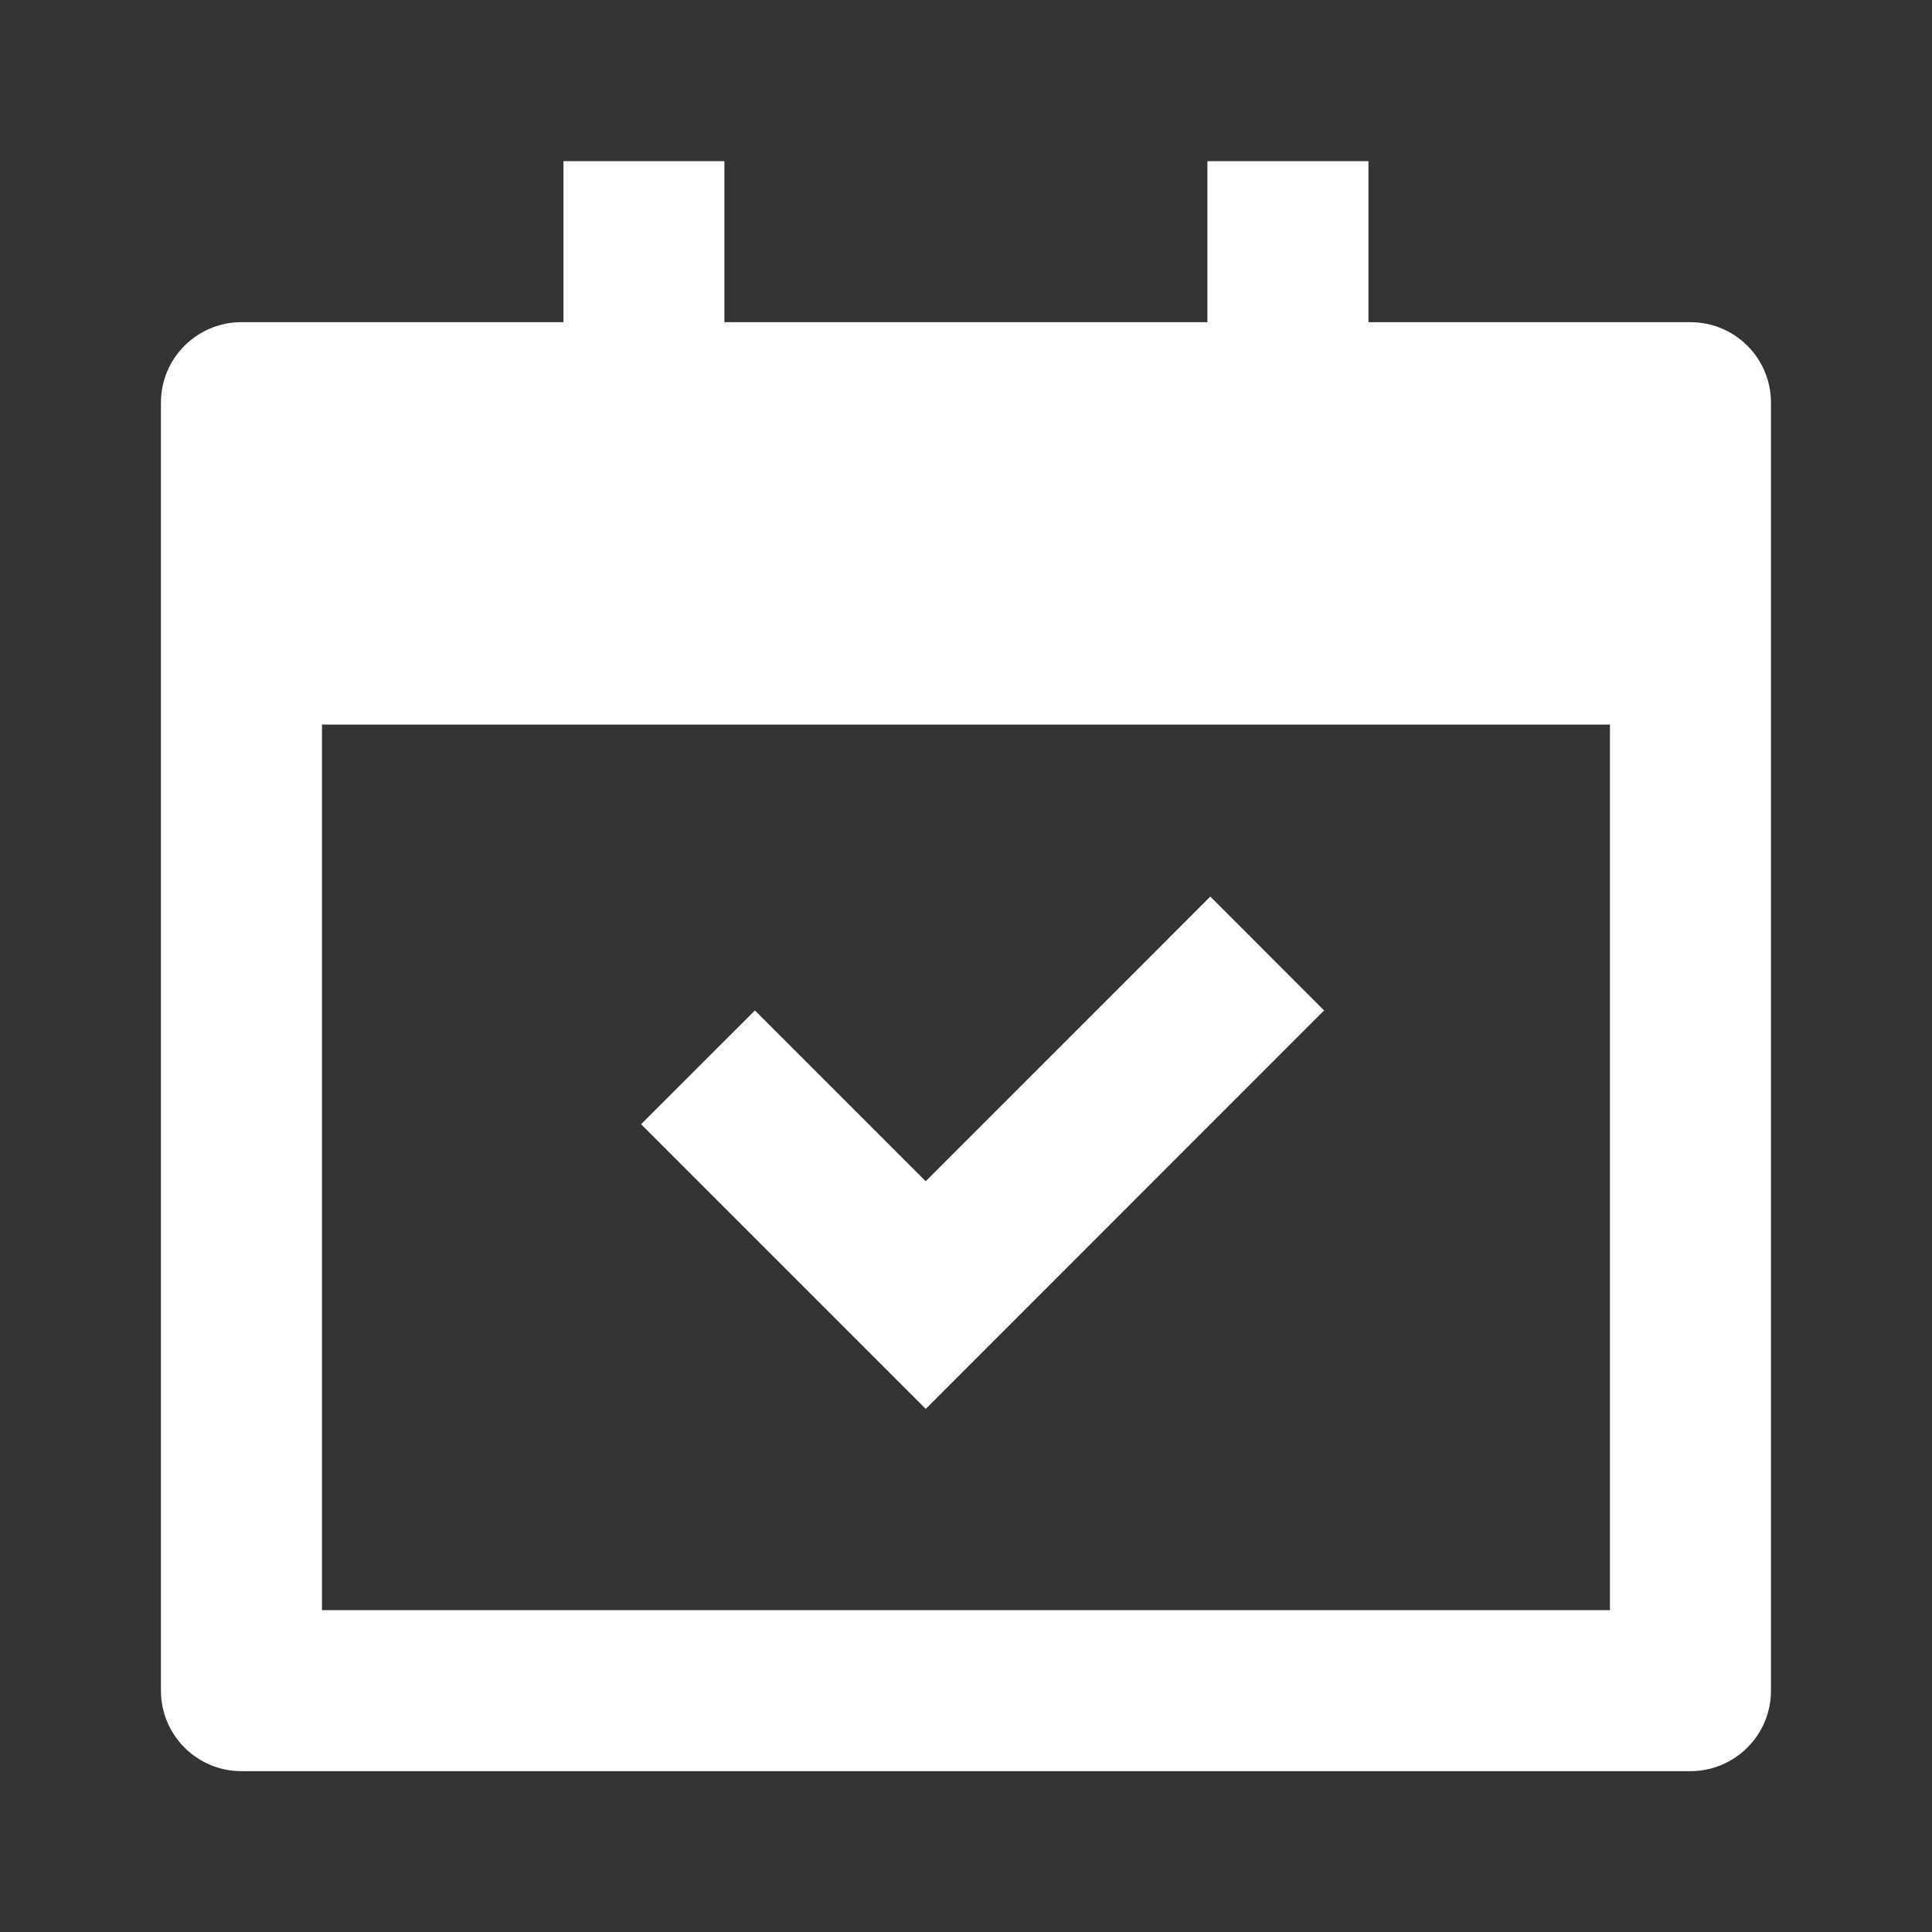
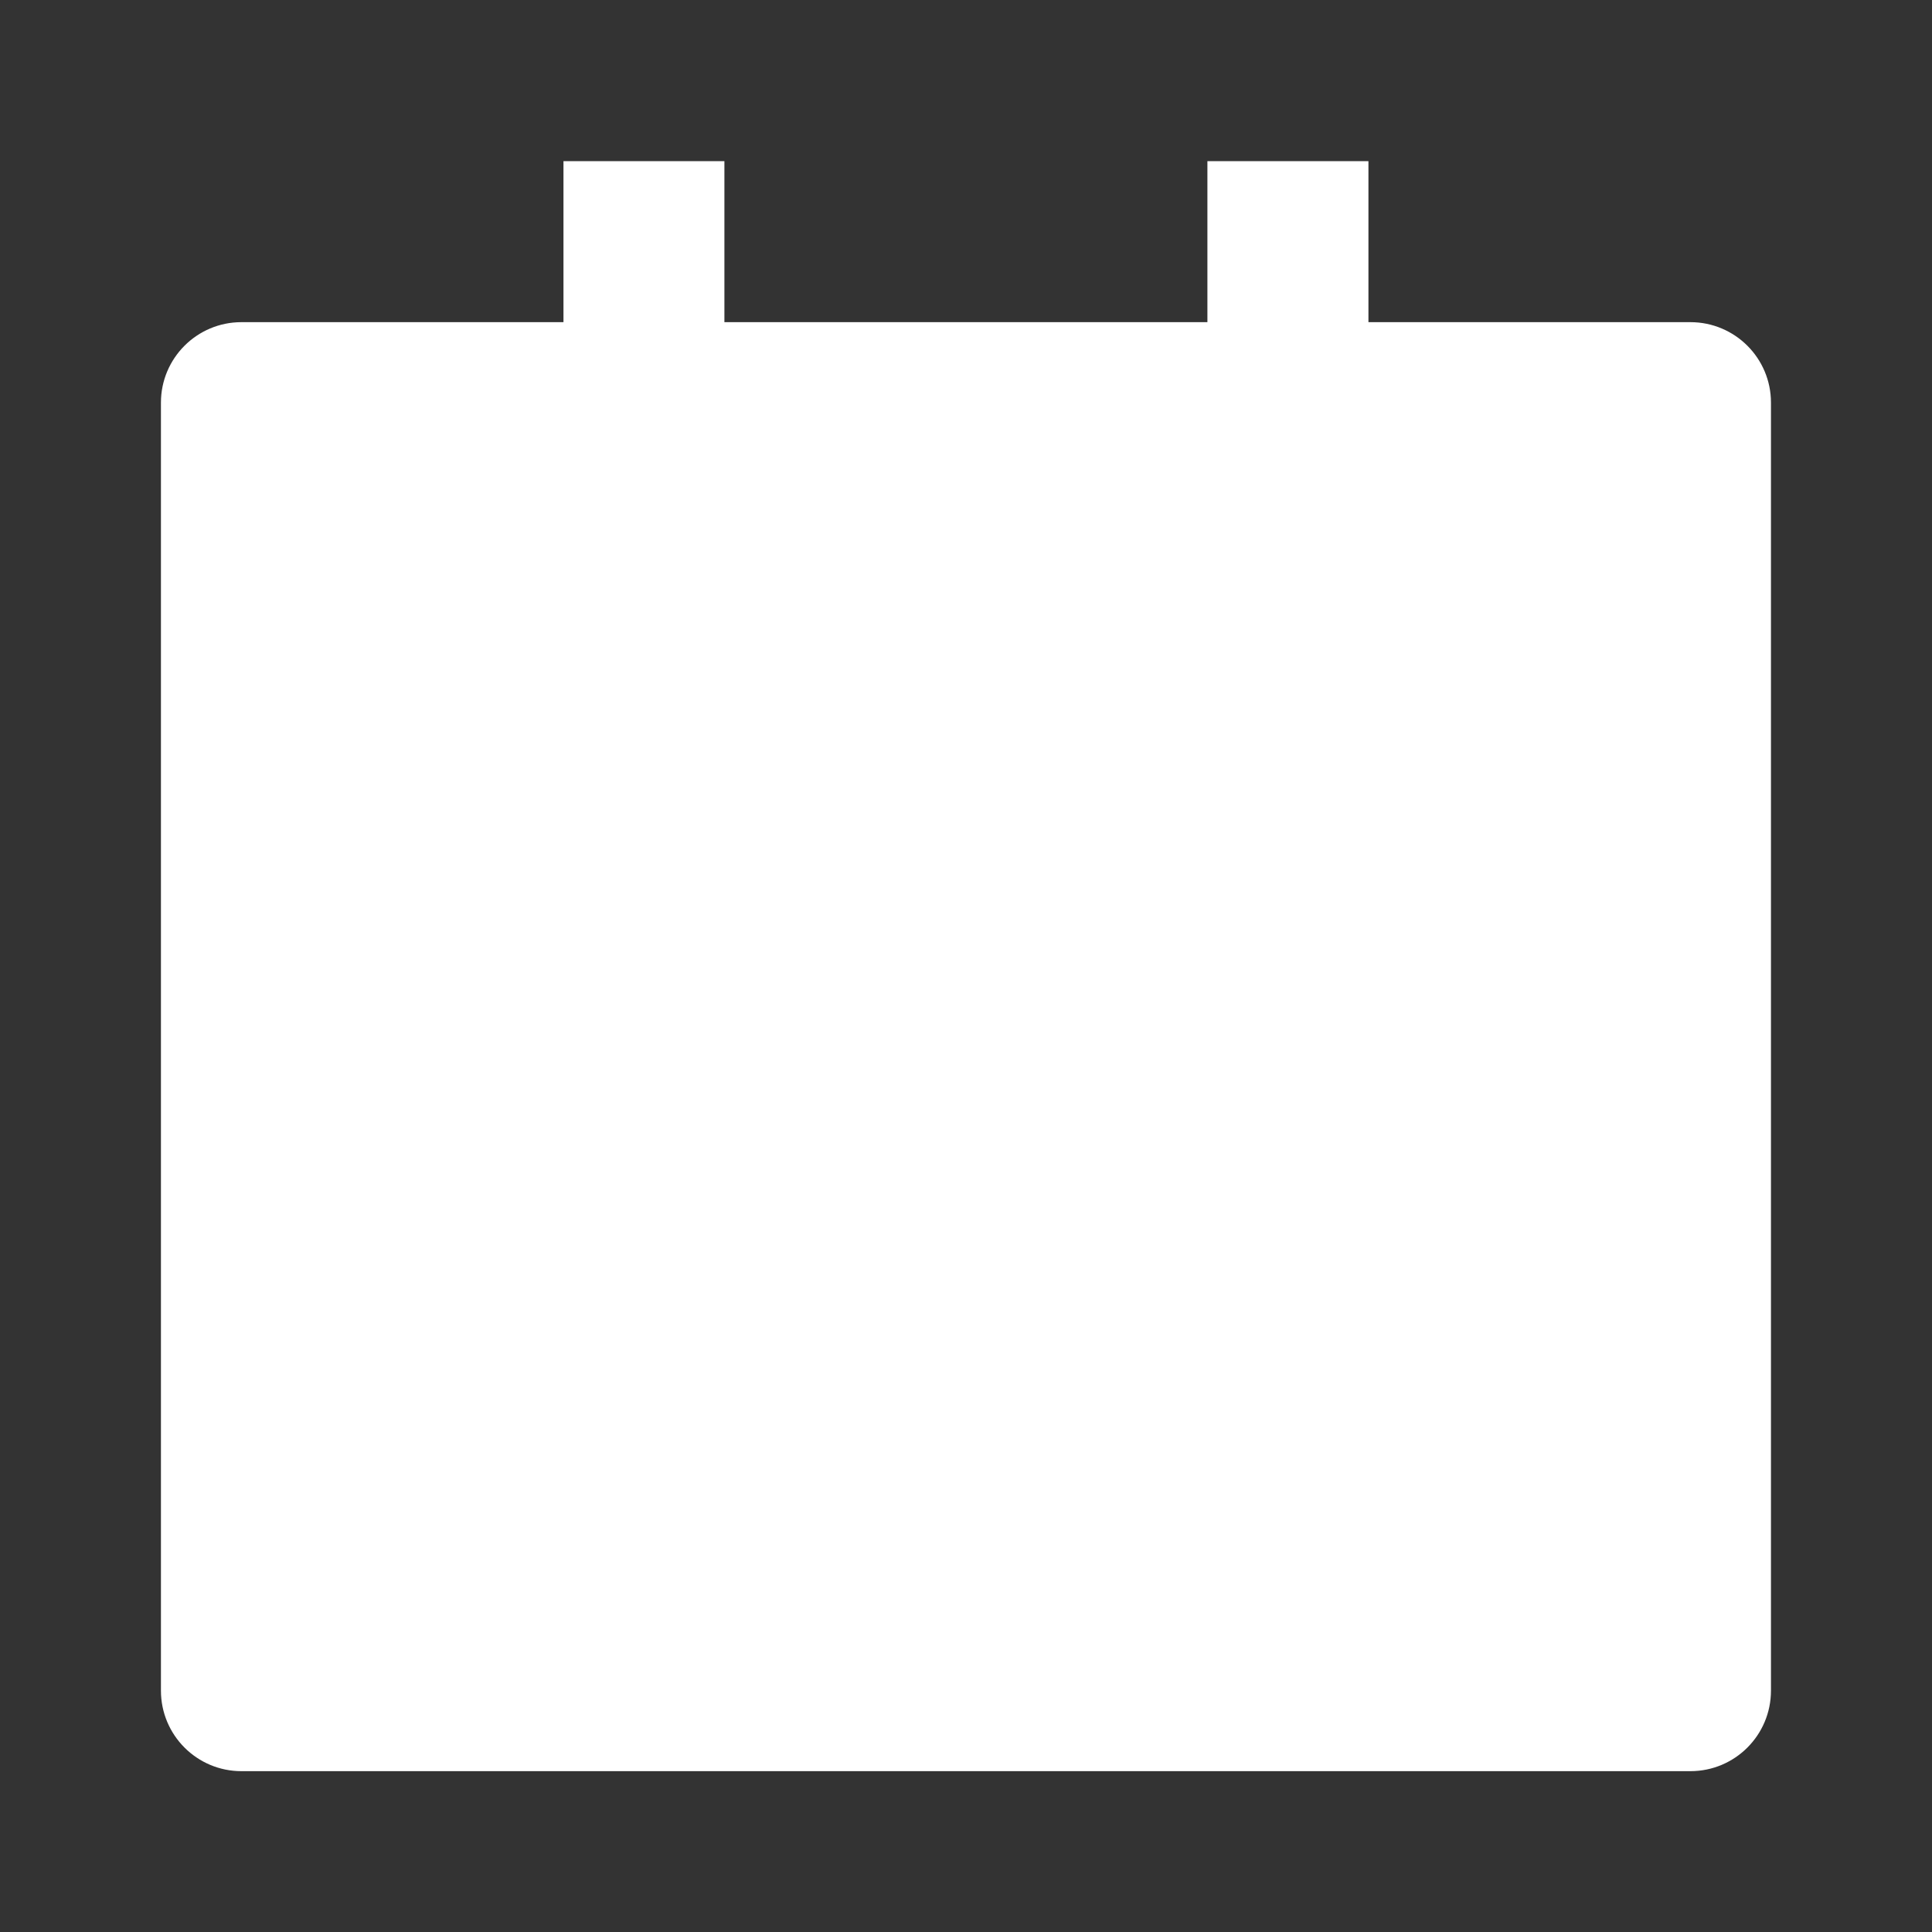
<svg xmlns="http://www.w3.org/2000/svg" width="20" height="20" viewBox="0 0 20 20" fill="none">
  <rect x="0" y="0" width="20" height="20" fill="#333333" stroke="none" />
-   <path d="M7.499 1.668V3.335H12.499V1.668H14.166V3.335H17.499C17.96 3.335 18.333 3.708 18.333 4.168V17.501C18.333 17.962 17.96 18.335 17.499 18.335H2.499C2.039 18.335 1.666 17.962 1.666 17.501V4.168C1.666 3.708 2.039 3.335 2.499 3.335H5.833V1.668H7.499ZM16.666 7.501H3.333V16.668H16.666V7.501ZM12.529 9.281L13.707 10.46L9.583 14.585L6.636 11.638L7.815 10.46L9.583 12.228L12.529 9.281Z" fill="white" />
+   <path d="M7.499 1.668V3.335H12.499V1.668H14.166V3.335H17.499C17.96 3.335 18.333 3.708 18.333 4.168V17.501C18.333 17.962 17.96 18.335 17.499 18.335H2.499C2.039 18.335 1.666 17.962 1.666 17.501V4.168C1.666 3.708 2.039 3.335 2.499 3.335H5.833V1.668H7.499ZM16.666 7.501H3.333H16.666V7.501ZM12.529 9.281L13.707 10.46L9.583 14.585L6.636 11.638L7.815 10.46L9.583 12.228L12.529 9.281Z" fill="white" />
</svg>